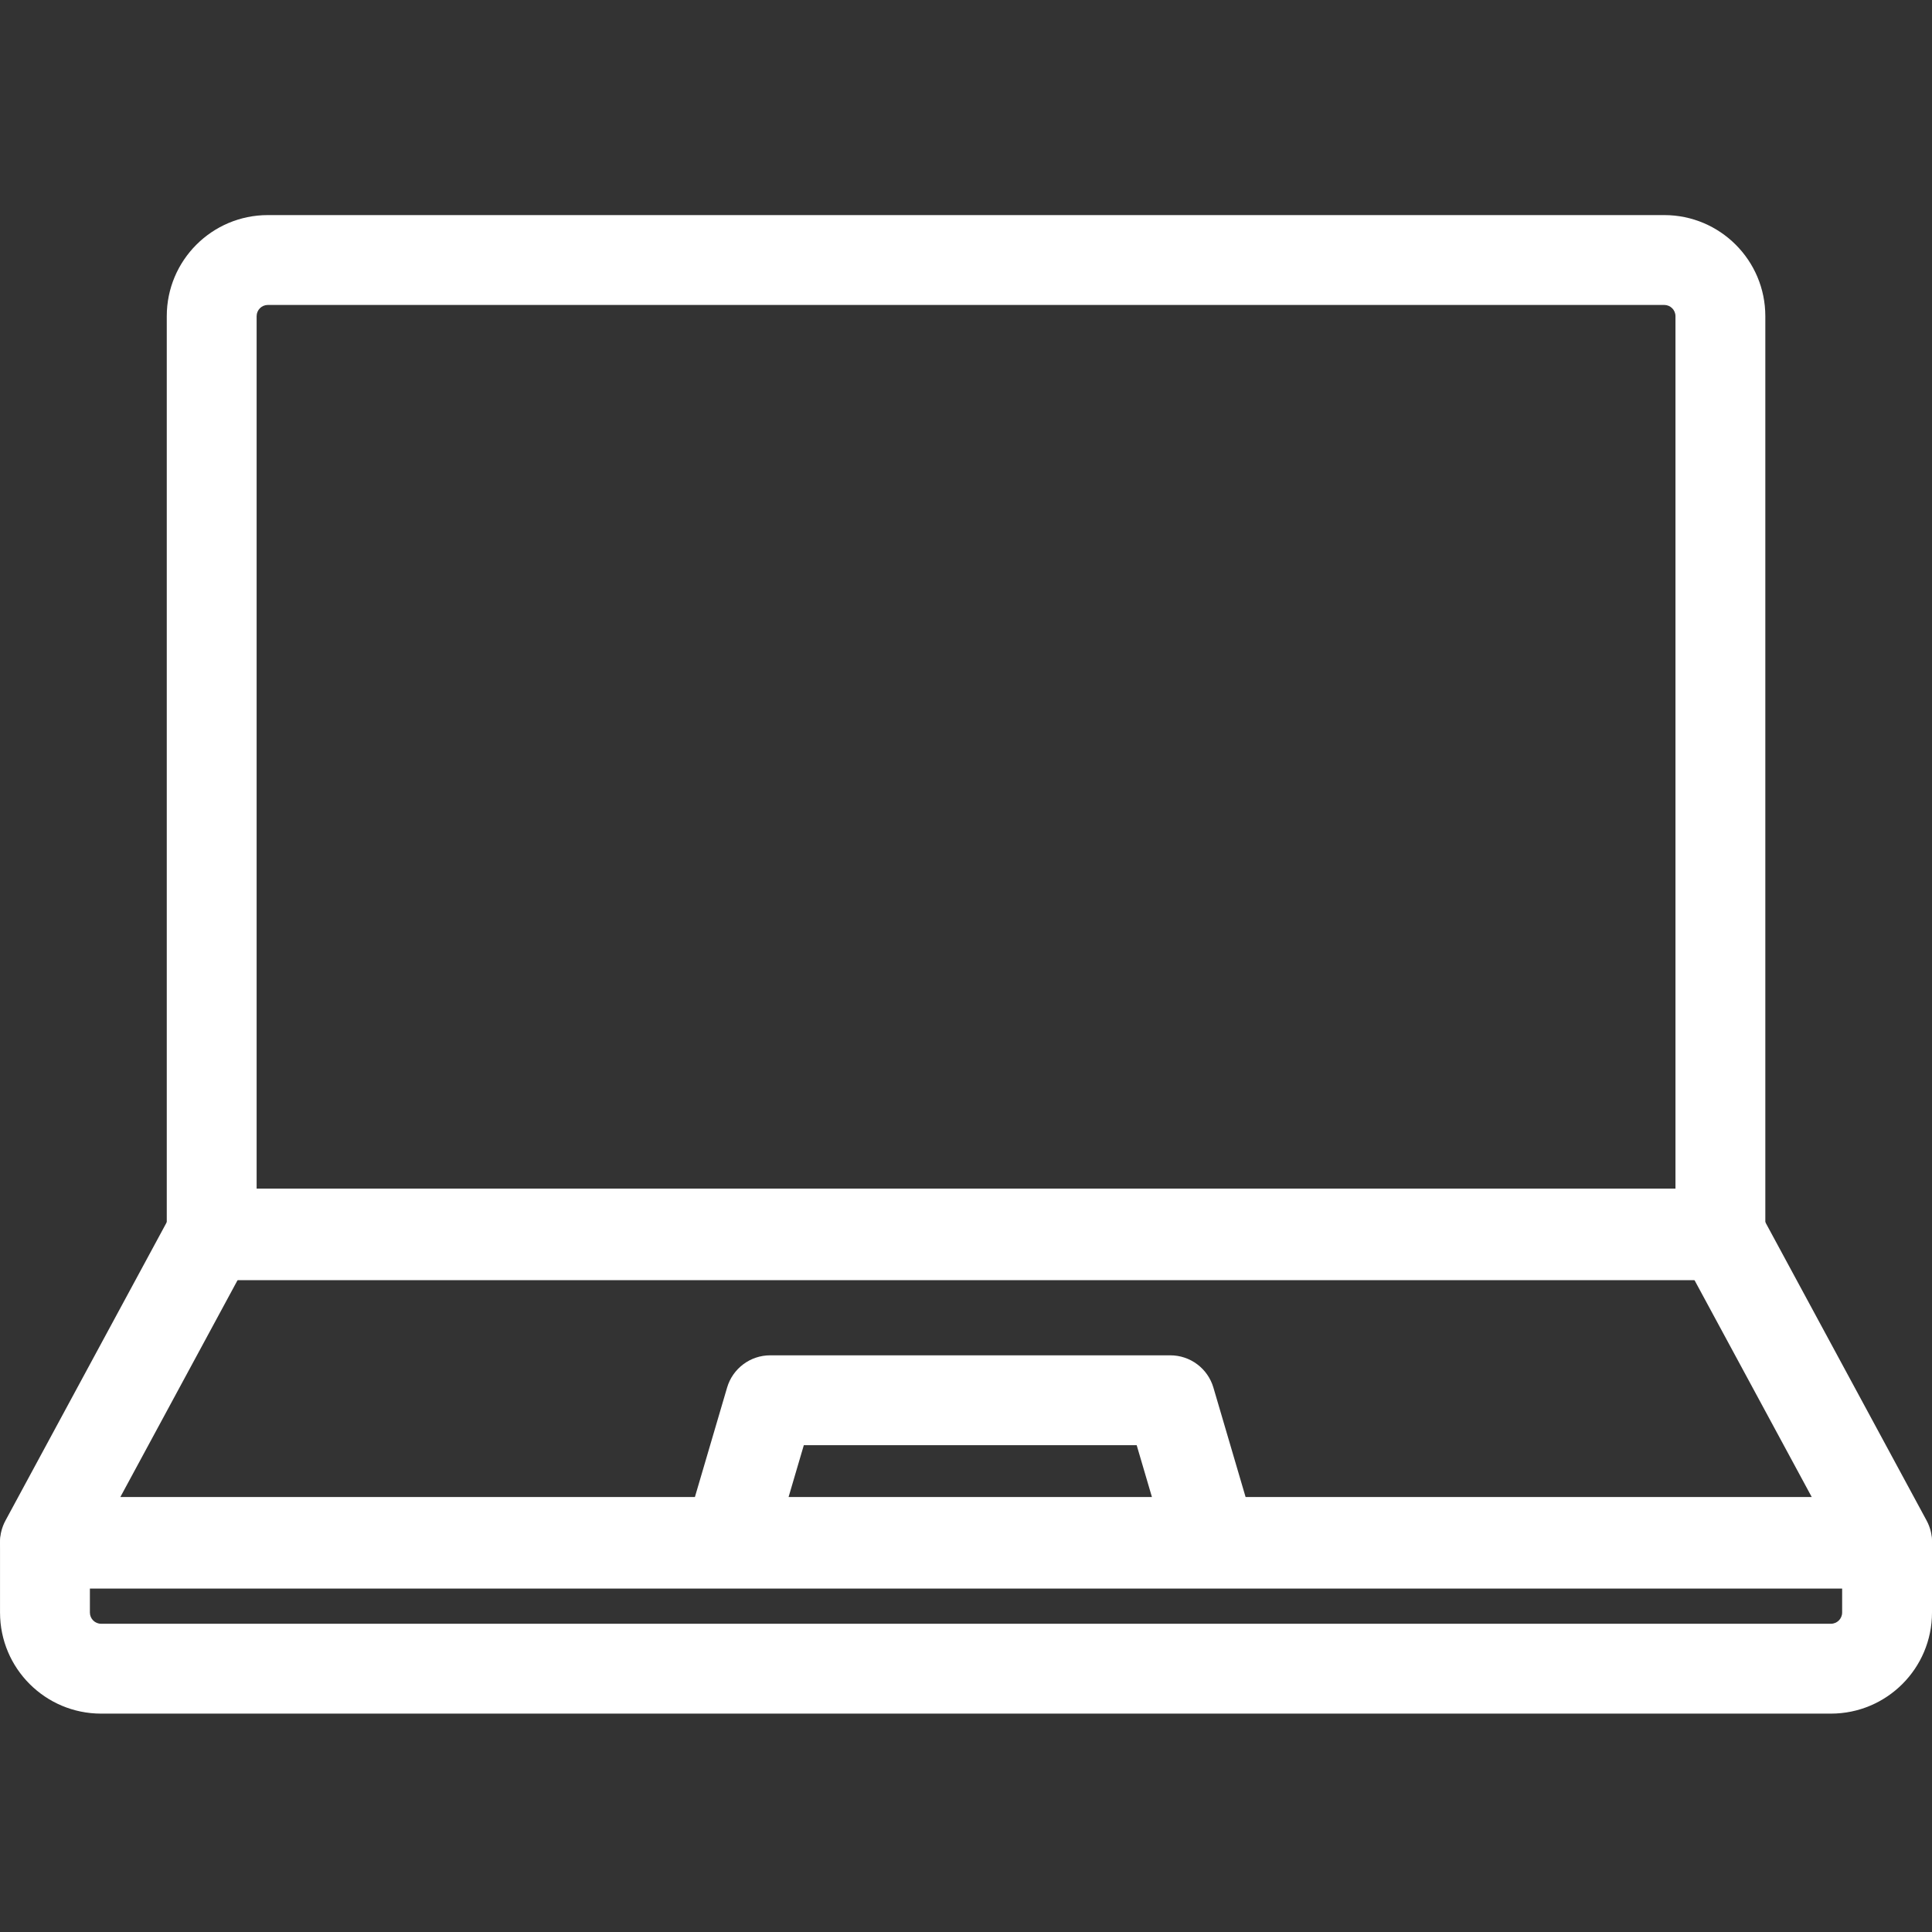
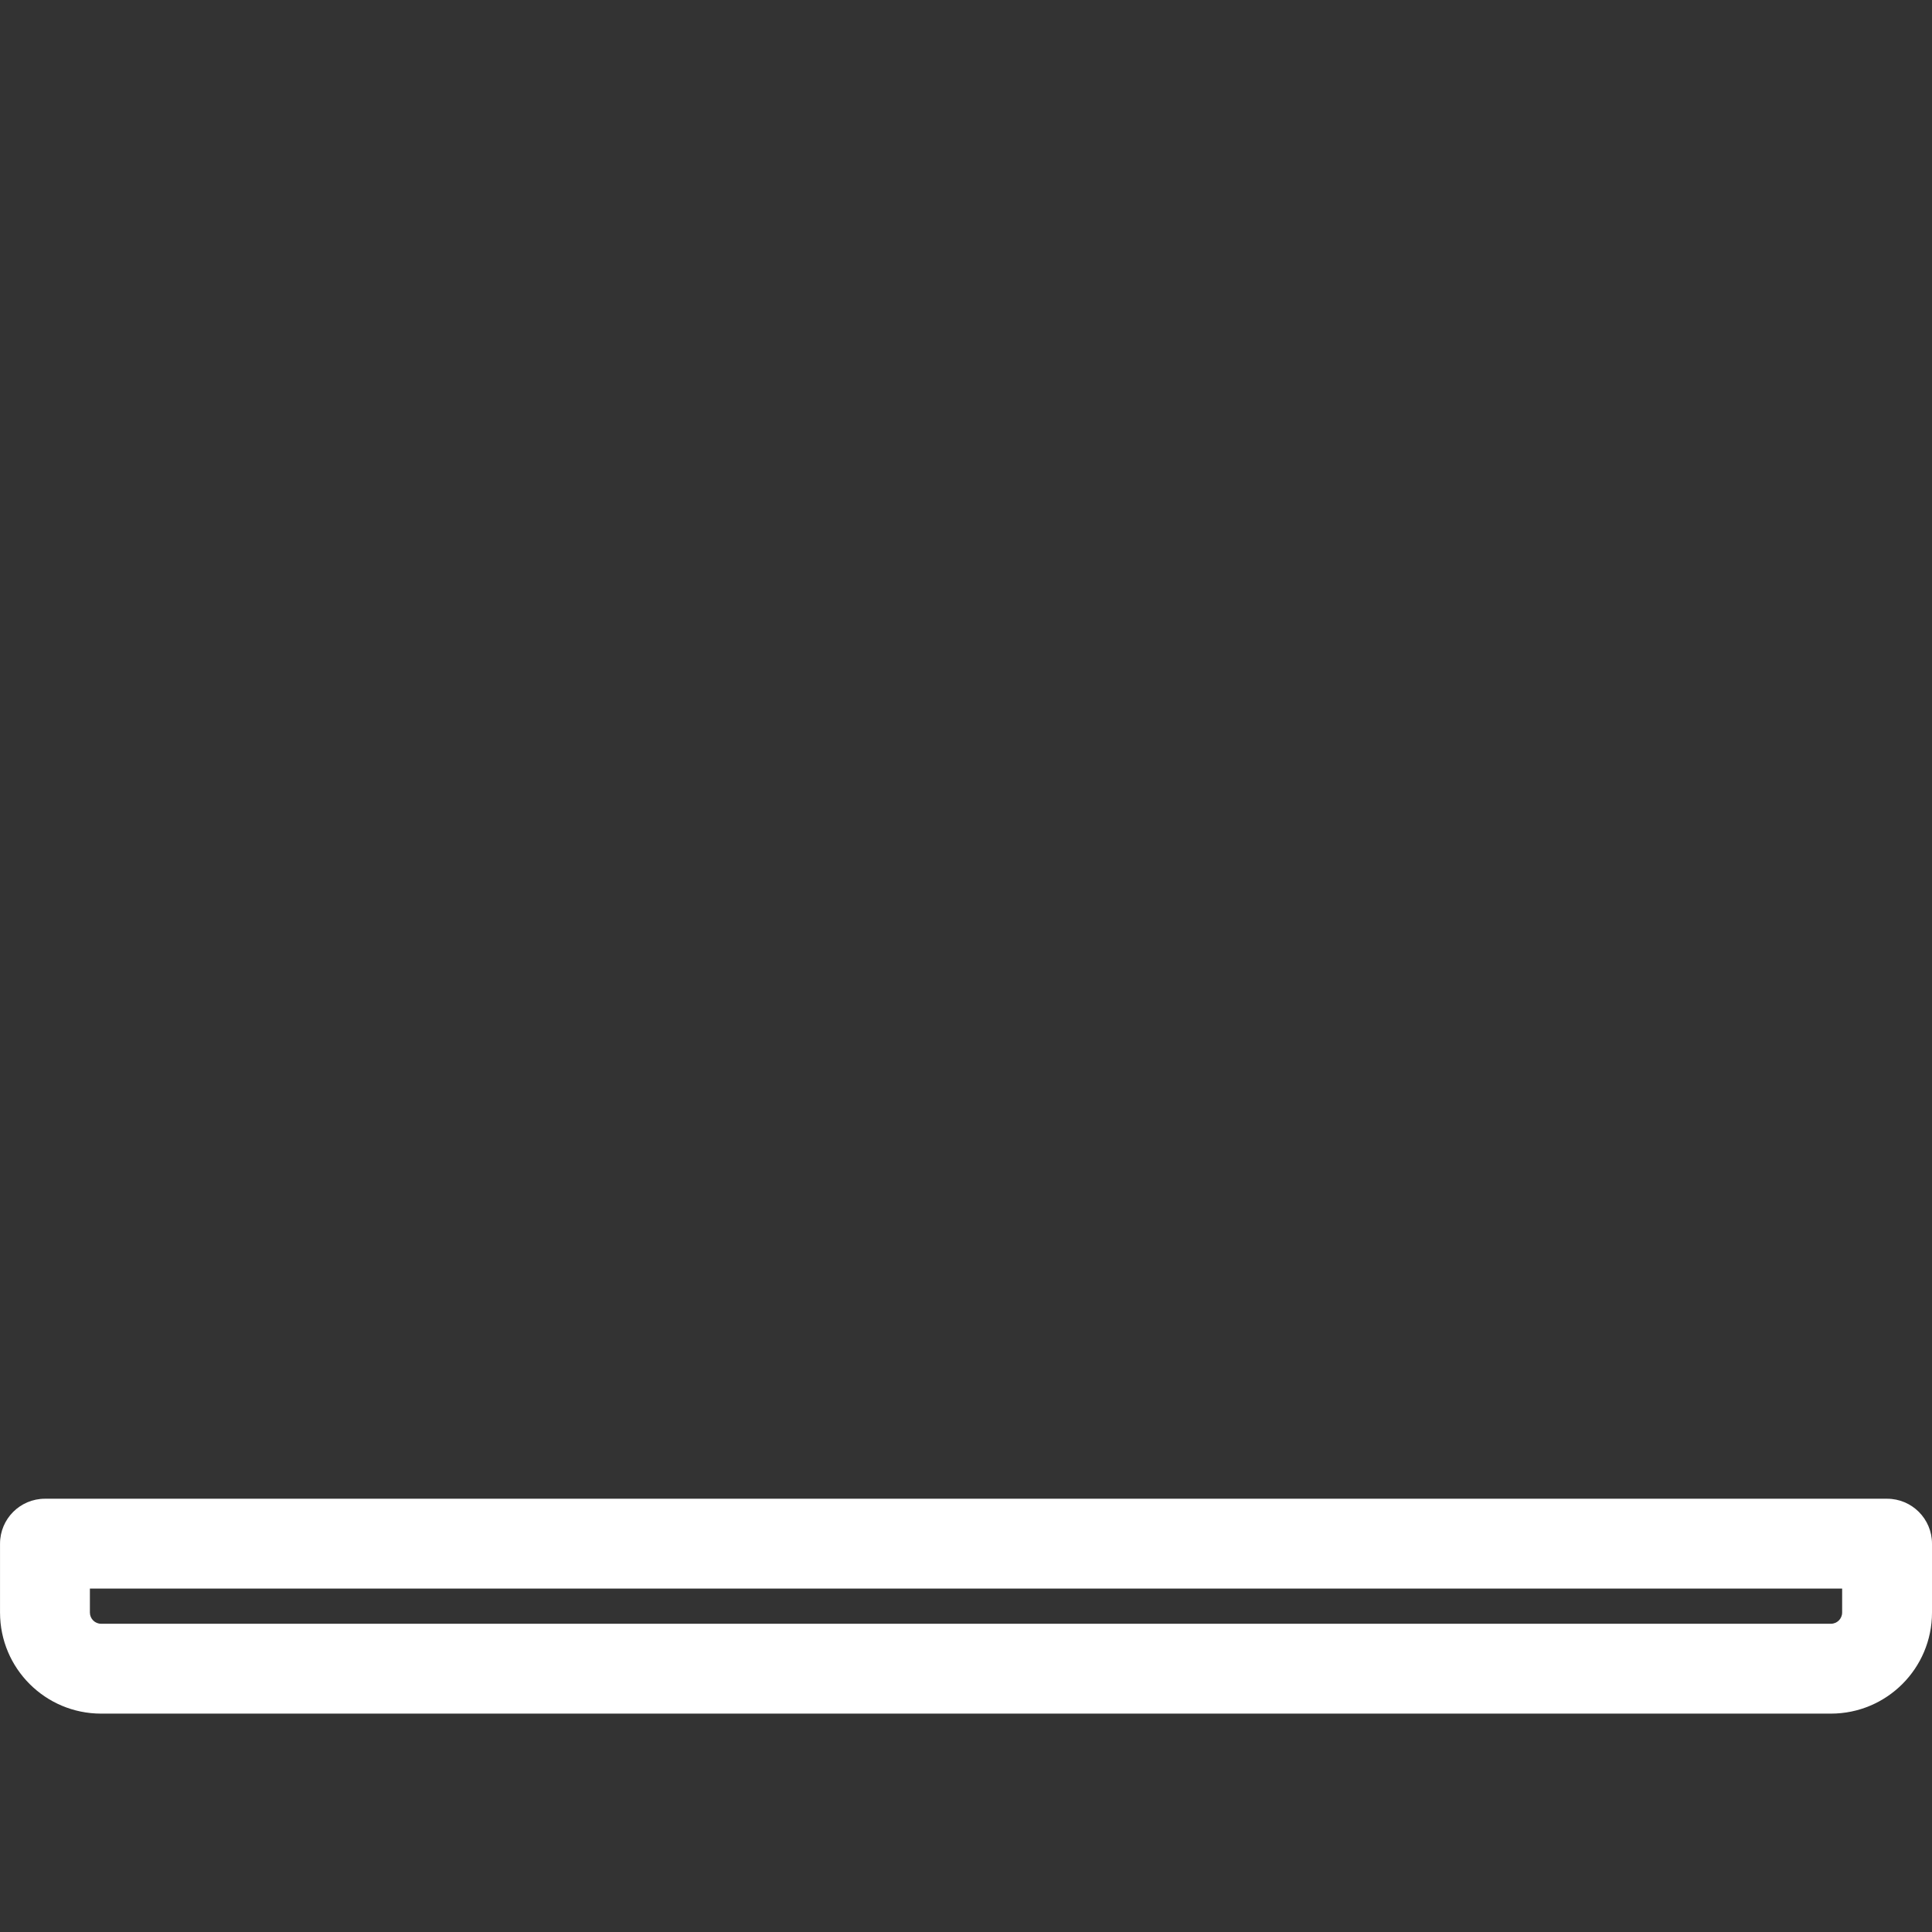
<svg xmlns="http://www.w3.org/2000/svg" fill="none" height="512" viewBox="0 0 512 512" width="512">
  <rect x="0" y="0" width="512" height="512" fill="#333333" stroke="none" />
  <g clip-rule="evenodd" fill="rgb(0,0,0)" fill-rule="evenodd">
-     <path d="m44.195 83.79c0-14.796 11.994-26.79 26.79-26.79h370.053c14.796 0 26.79 11.994 26.79 26.79v243.564c0 6.576-5.33 11.907-11.906 11.907h-399.821c-6.576 0-11.907-5.331-11.907-11.907zm26.79-2.977c-1.644 0-2.977 1.333-2.977 2.977v231.658h376.007v-231.658c0-1.644-1.333-2.977-2.977-2.977z" fill="#ffffff" opacity="1" original-fill="#000000" />
    <path d="m.008 409.086c0-6.576 5.331-11.907 11.907-11.907h488.178c6.576 0 11.907 5.331 11.907 11.907v18.25c0 14.796-11.994 26.791-26.79 26.791h-458.412c-14.796 0-26.79-11.995-26.79-26.791zm23.814 11.906v6.344c0 1.644 1.333 2.977 2.977 2.977h458.412c1.644 0 2.976-1.333 2.976-2.977v-6.344z" fill="#ffffff" opacity="1" original-fill="#000000" />
-     <path d="m45.627 321.241c2.08-3.847 6.101-6.245 10.475-6.245h399.82c4.373 0 8.395 2.398 10.474 6.245l44.18 81.731c1.994 3.69 1.9 8.157-.248 11.76-2.148 3.602-6.033 5.809-10.227 5.809h-488.179c-4.194 0-8.079-2.207-10.227-5.809-2.148-3.603-2.242-8.07-.247-11.76zm17.573 17.569-31.307 57.917h152.264l8.531-29.005c1.49-5.067 6.141-8.547 11.423-8.547h106.029c5.282 0 9.933 3.48 11.423 8.547l8.531 29.005h150.035l-31.307-57.917zm242.073 57.917-4.041-13.738h-88.211l-4.041 13.738z" fill="#ffffff" opacity="1" original-fill="#000000" />
  </g>
</svg>